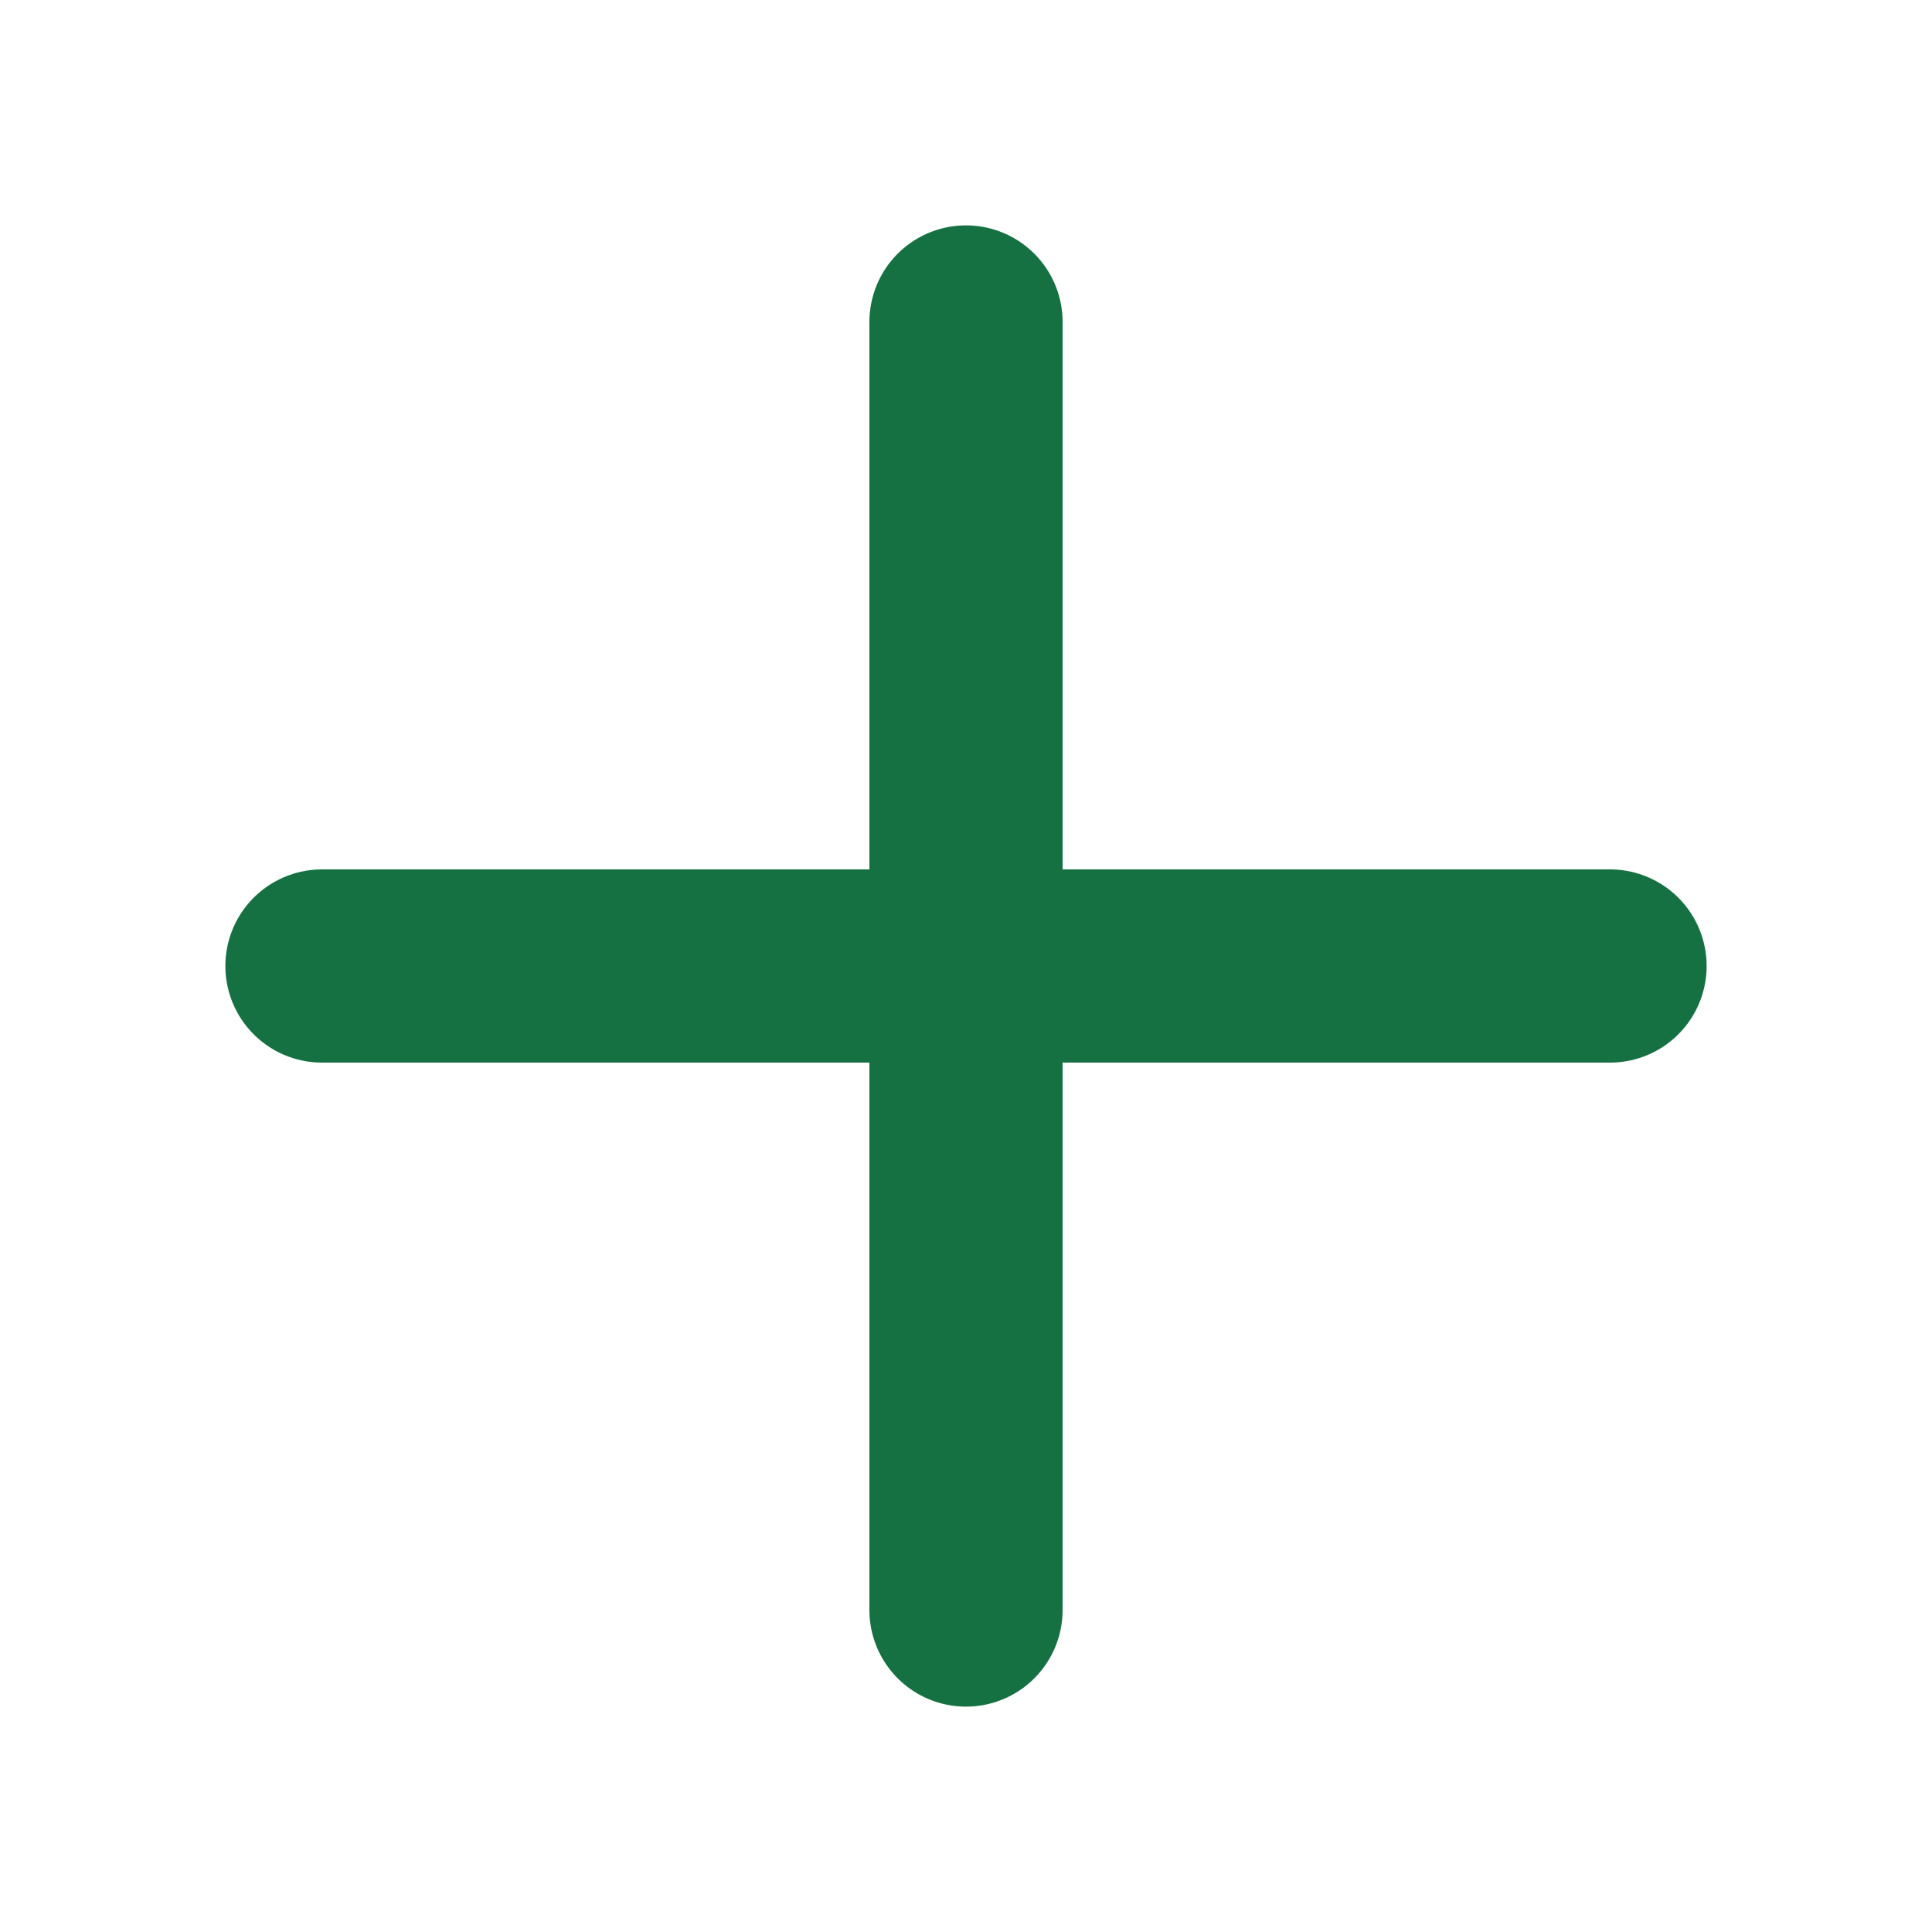
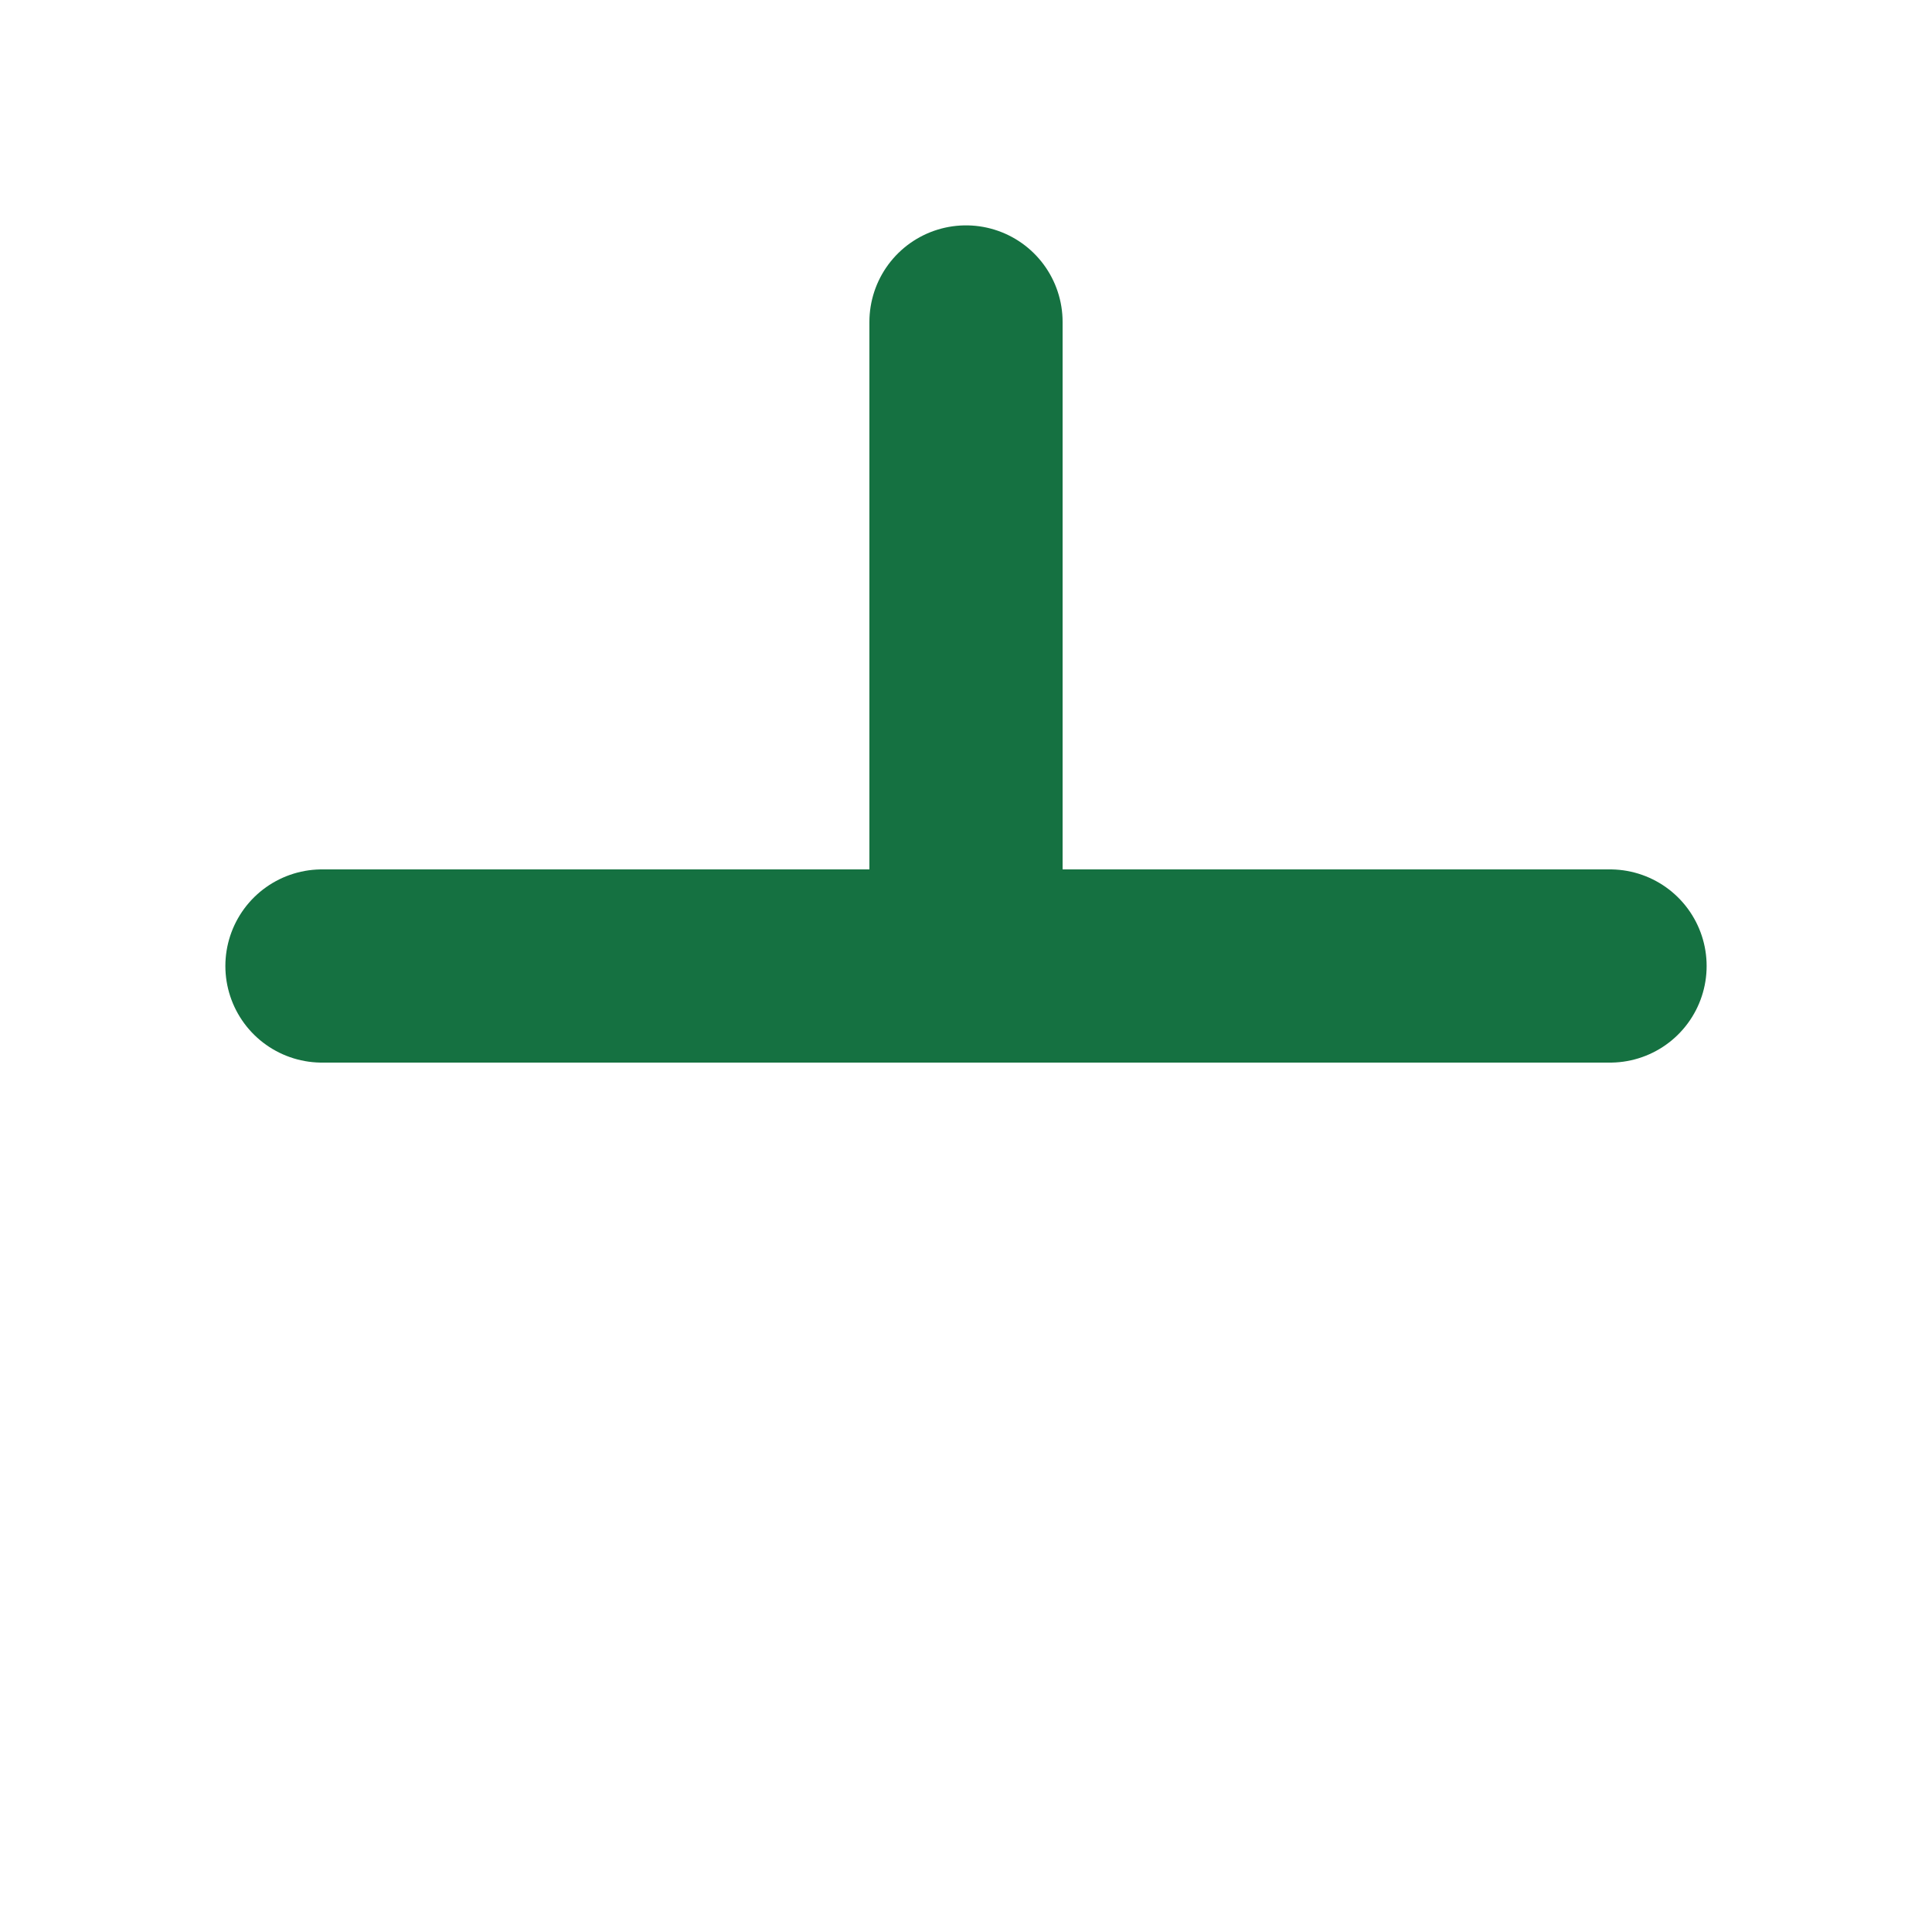
<svg xmlns="http://www.w3.org/2000/svg" width="20" height="20" viewBox="0 0 20 20" fill="none">
-   <path d="M10 16.667V10M10 10V3.333M10 10H16.667M10 10H3.333" stroke="#157141" stroke-width="2" stroke-linecap="round" />
+   <path d="M10 16.667M10 10V3.333M10 10H16.667M10 10H3.333" stroke="#157141" stroke-width="2" stroke-linecap="round" />
</svg>